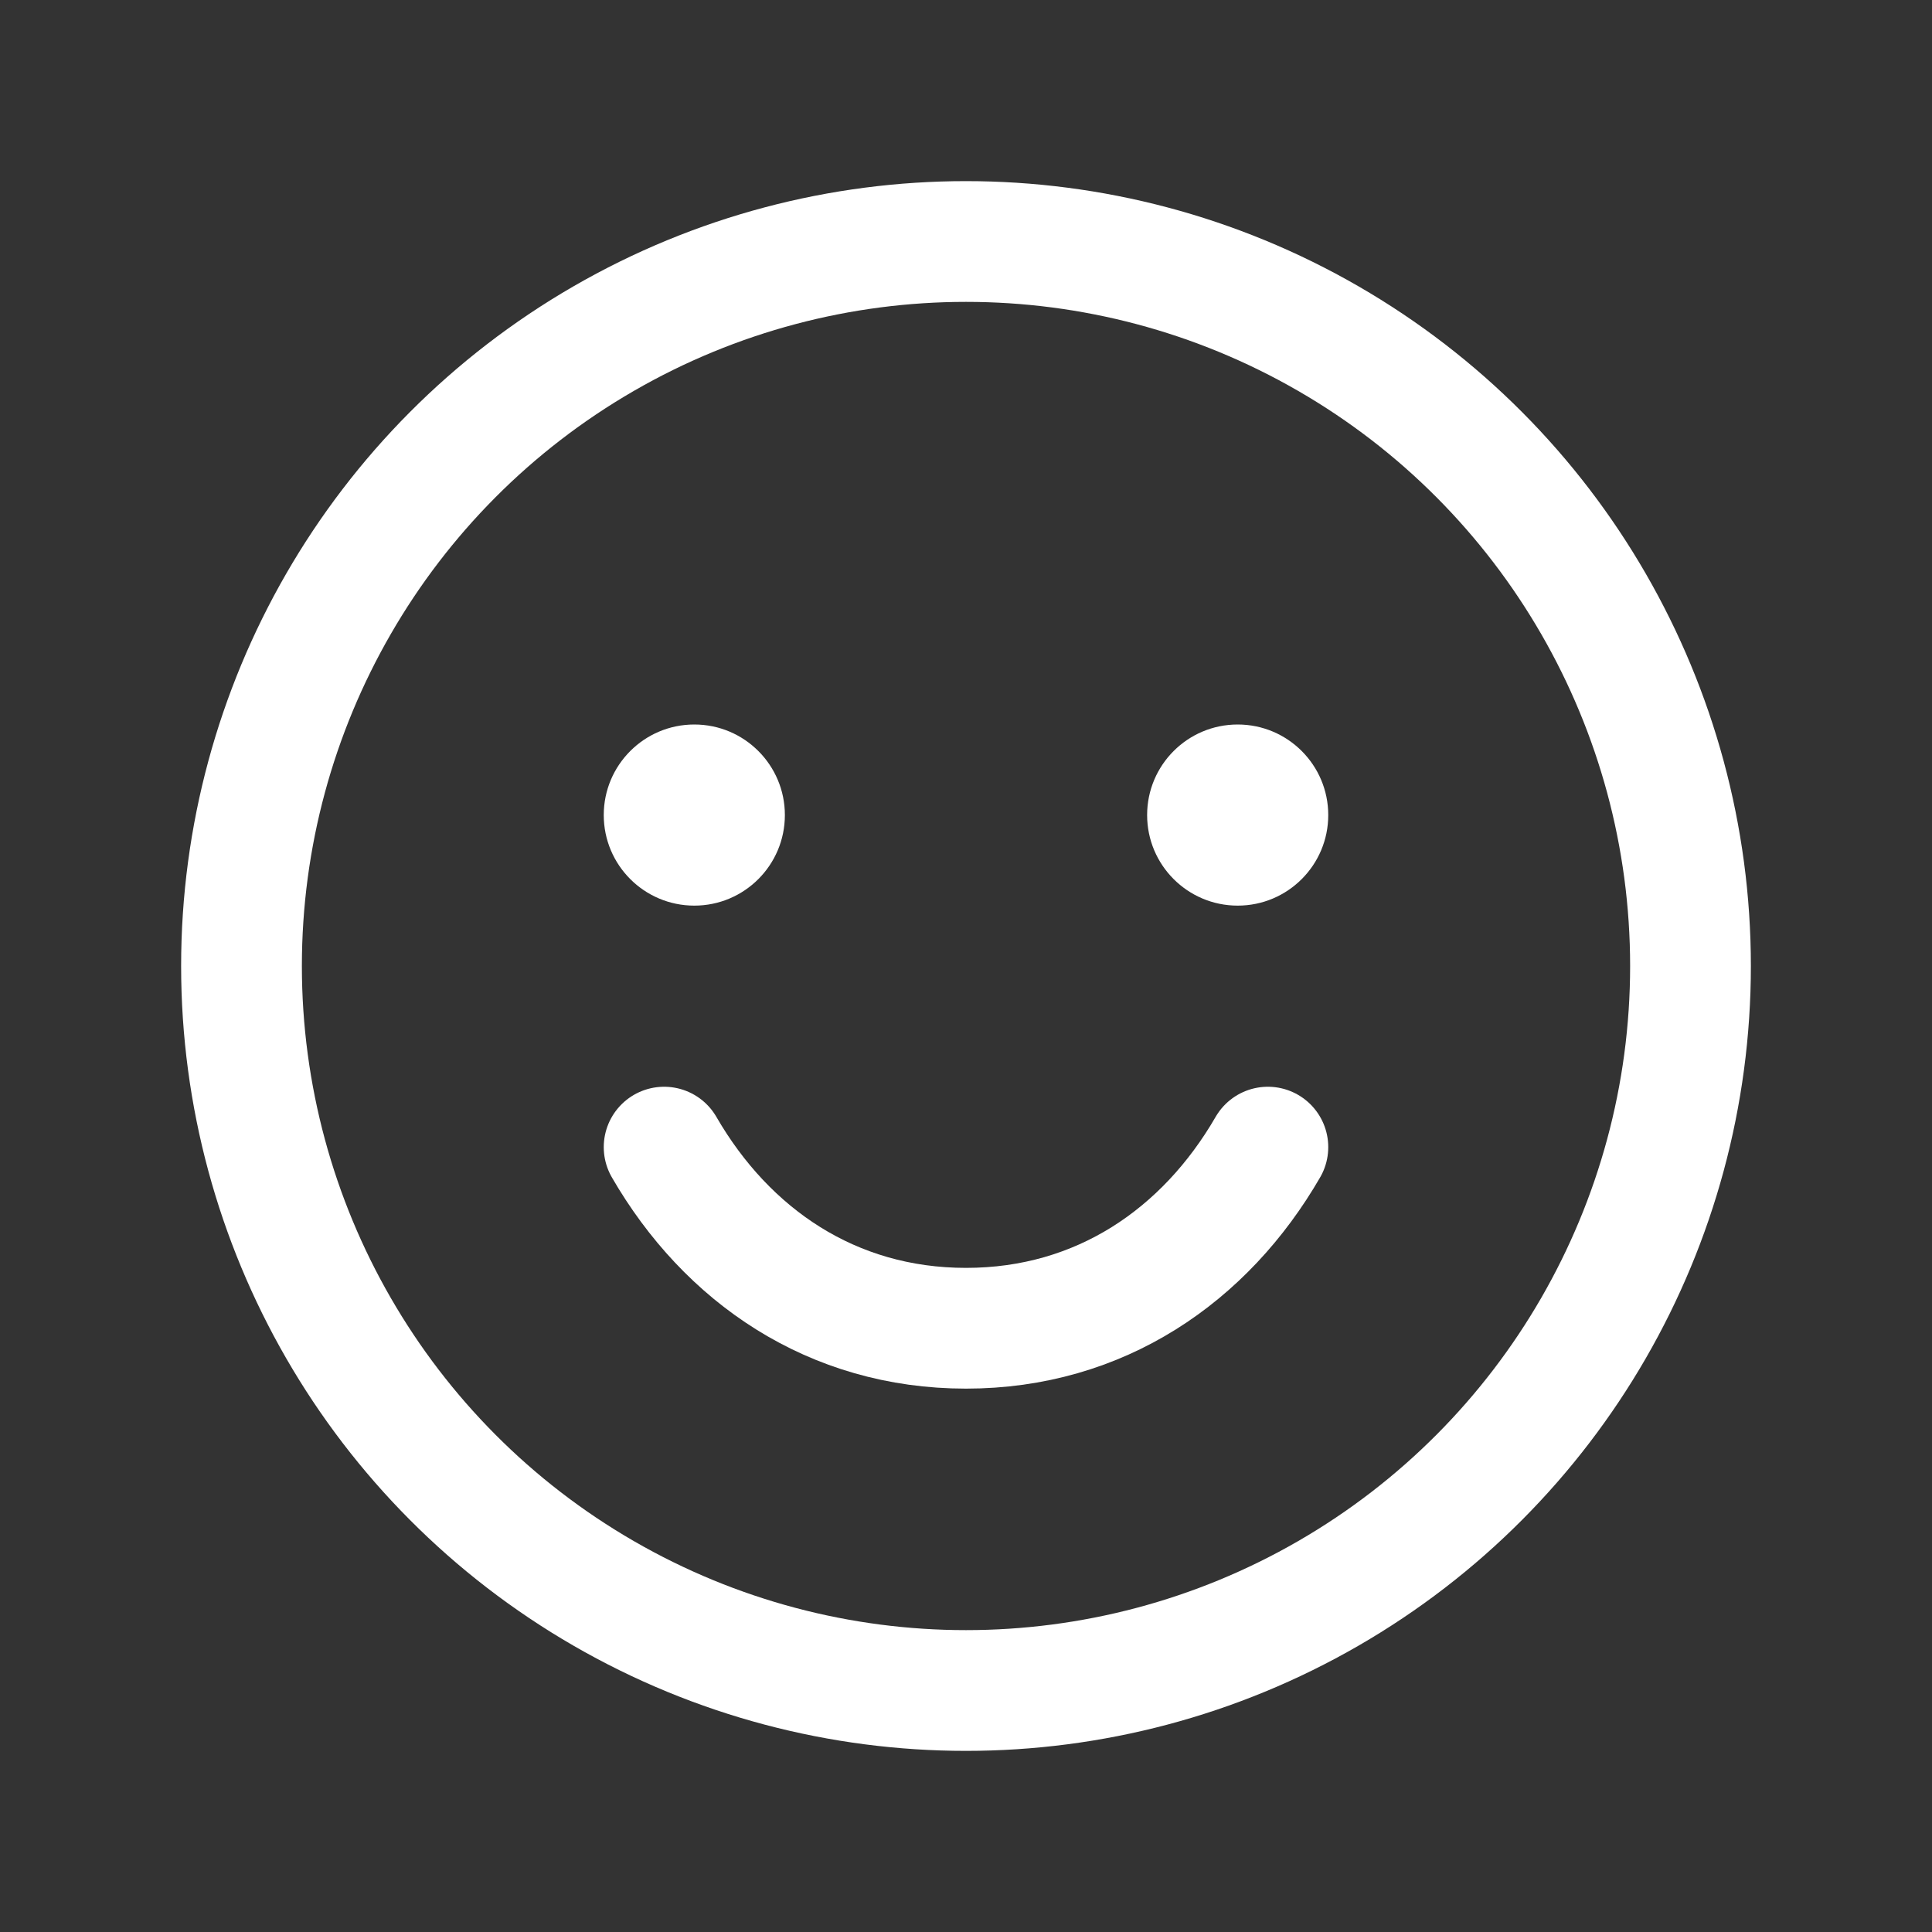
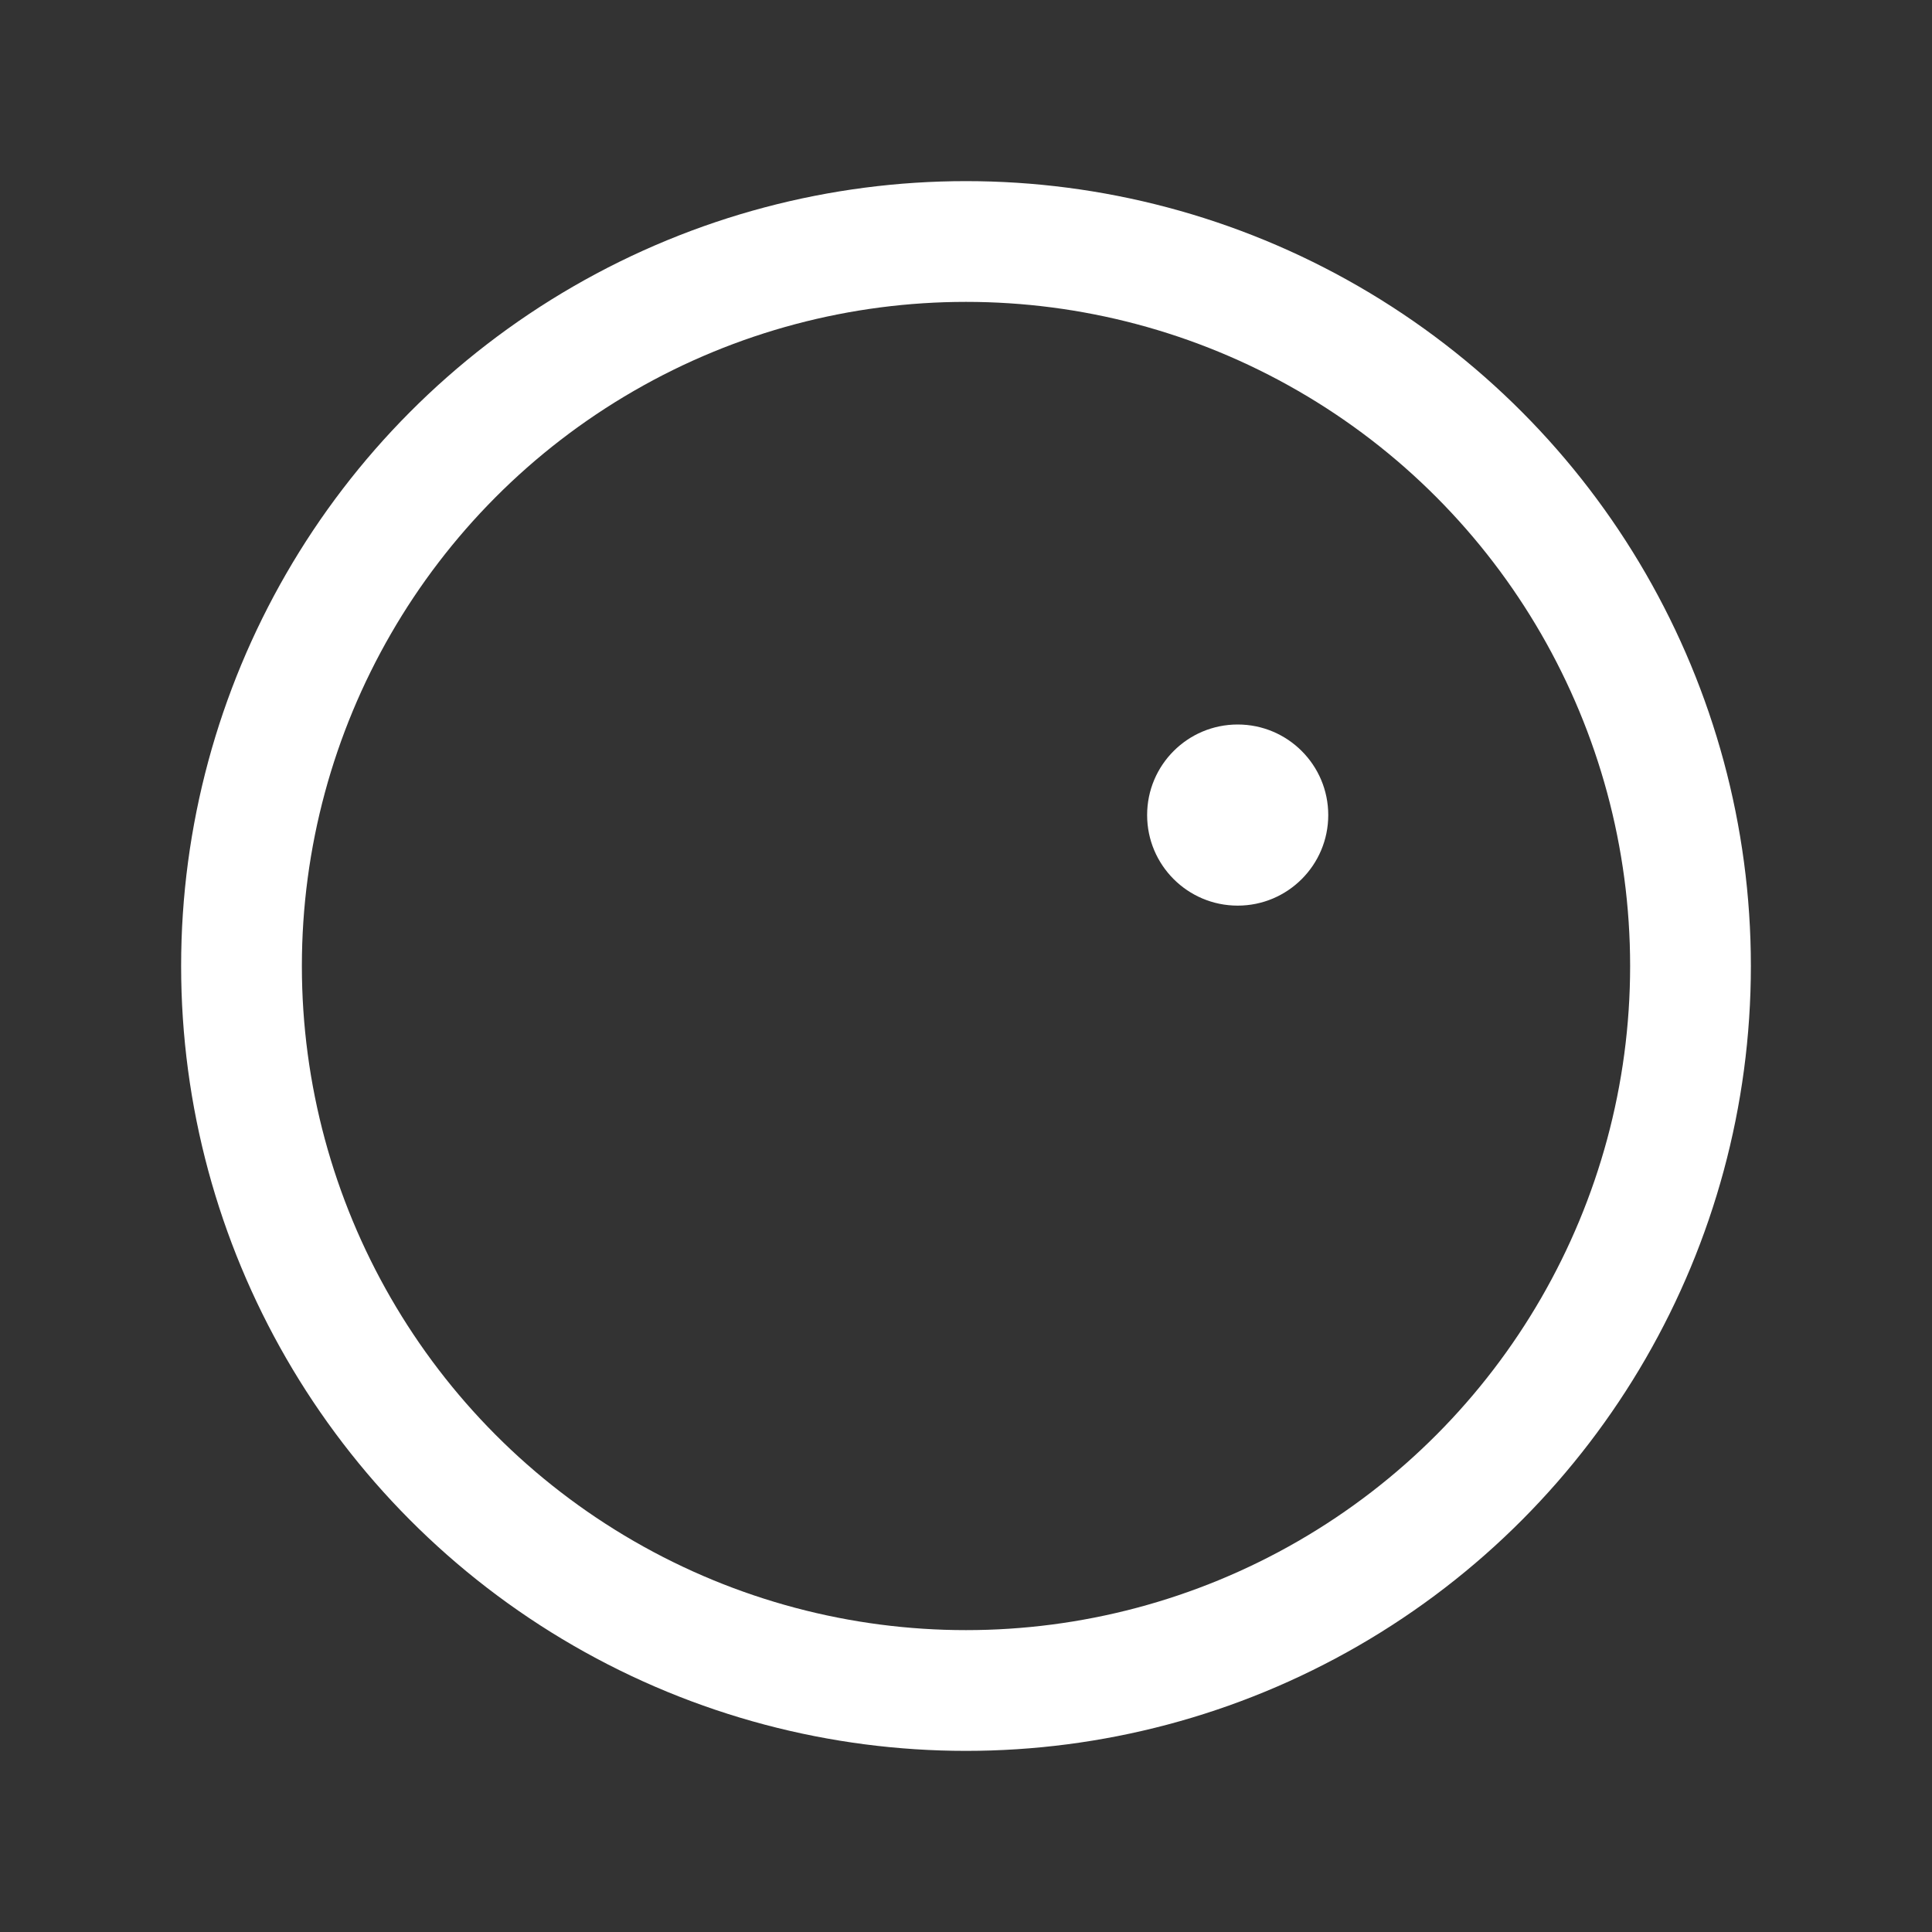
<svg xmlns="http://www.w3.org/2000/svg" viewBox="0 0 256 256">
  <rect x="0" y="0" width="256" height="256" fill="#333333" stroke="none" />
  <rect width="256" height="256" fill="none" />
  <circle cx="128" cy="128" r="96" fill="none" stroke="white" stroke-linecap="round" stroke-linejoin="round" stroke-width="16" />
-   <circle fill="white" cx="92" cy="108" r="12" />
  <circle fill="white" cx="164" cy="108" r="12" />
-   <path d="M168,152c-8.3,14.35-22.23,24-40,24s-31.7-9.65-40-24" fill="none" stroke="white" stroke-linecap="round" stroke-linejoin="round" stroke-width="16" />
</svg>